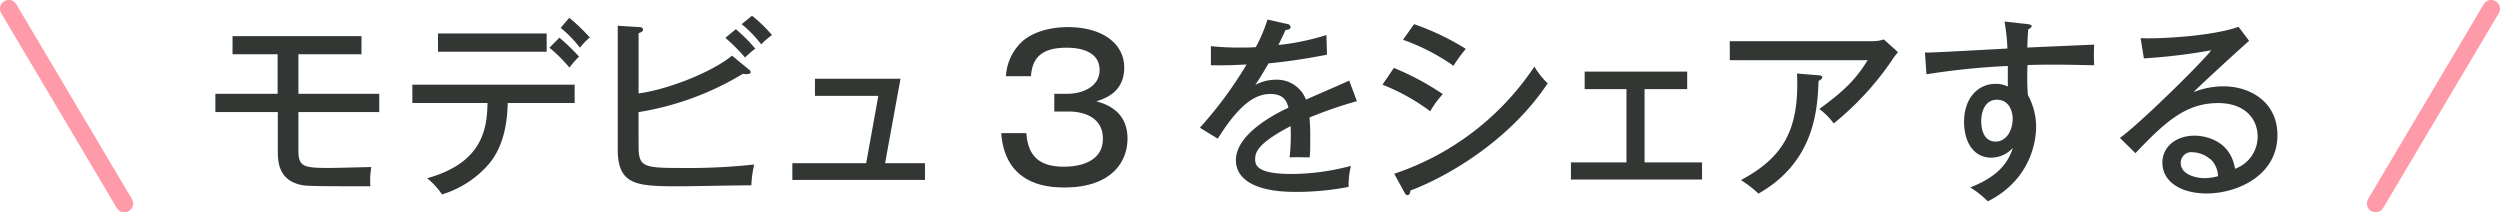
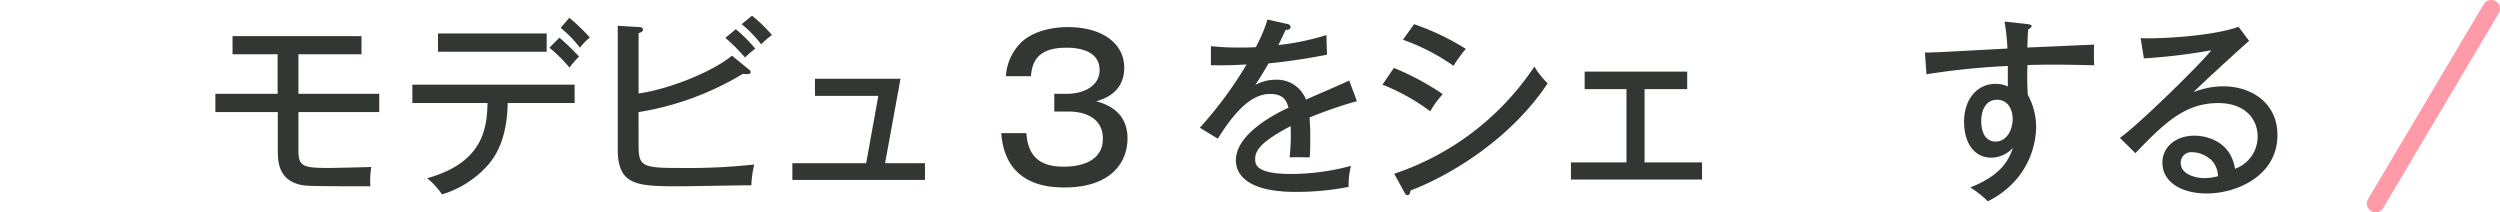
<svg xmlns="http://www.w3.org/2000/svg" viewBox="0 0 428.09 36.35">
  <defs>
    <style>
      .cls-1 {
        fill: #333733;
      }

      .cls-2 {
        fill: #ff9aa8;
      }
    </style>
  </defs>
  <g id="レイヤー_2" data-name="レイヤー 2">
    <g id="SP">
      <g>
        <g>
          <path class="cls-1" d="M51.1,16.06H64.94v3.13H51.1v6.57c0,2.77.83,3,5.29,3,.89,0,4.78-.1,7.19-.16a14,14,0,0,0-.16,3.3c-10.5,0-11-.07-11.85-.23-4-.86-4-4.16-4-6V19.19H36.88V16.06H47.54V9.29H39.82V6.19H61.9v3.1H51.1Z" />
          <path class="cls-1" d="M70.61,17.64V14.5H98.4v3.14H86.94c-.13,6.14-2,9.18-3.73,11a17.2,17.2,0,0,1-7.52,4.65,13,13,0,0,0-2.54-2.77C82.72,27.84,83.38,22,83.48,17.64Zm23-11.91V8.86H75V5.73Zm2.18.72a38.89,38.89,0,0,1,3.37,3.24,17.11,17.11,0,0,0-1.65,1.88,25.22,25.22,0,0,0-3.43-3.4Zm1.69-3.4A30.75,30.75,0,0,1,101,6.42a10.52,10.52,0,0,0-1.69,1.75A20.12,20.12,0,0,0,96,4.77Z" />
          <path class="cls-1" d="M109.35,24.93c0,3.5.63,3.83,6.8,3.83a106.72,106.72,0,0,0,13-.59,18,18,0,0,0-.49,3.56c-2,0-10.56.17-12.31.17-7.26,0-10.57-.13-10.57-6.31V4.41l3.74.23c.26,0,.59.13.59.43s-.26.42-.76.62V16c5.31-.73,12.71-3.76,16-6.47l2.93,2.41a.58.58,0,0,1,.27.4c0,.23-.2.36-.79.36a2.33,2.33,0,0,1-.53-.07,49.89,49.89,0,0,1-17.89,6.57ZM126,5a26.16,26.16,0,0,1,3.33,3.33,15.53,15.53,0,0,0-1.75,1.52,33,33,0,0,0-3.37-3.37Zm2.77-2.31A25.1,25.1,0,0,1,132.19,6a14.52,14.52,0,0,0-1.85,1.59A20.05,20.05,0,0,0,127,4.14Z" />
          <path class="cls-1" d="M158.39,27.94v2.87H135.68V27.94h12.64l2.08-11.52H139.55V13.48H154.2l-2.64,14.46Z" />
          <path class="cls-1" d="M180.53,16.06h2.18c2.9,0,5.58-1.36,5.58-4.06,0-3.83-4.76-3.83-5.68-3.83-4.52,0-5.87,2-6.07,4.88h-4.29a8.8,8.8,0,0,1,2.84-6c2.5-2.14,6.13-2.41,7.75-2.41,6,0,9.67,2.87,9.67,6.93,0,4.29-3.43,5.35-4.78,5.78,4.29,1.12,5.34,3.86,5.34,6.37,0,4.22-3,8.38-10.76,8.38-2.44,0-10.2-.16-10.86-9.3h4.3c.26,3.53,1.84,5.74,6.37,5.74,1,0,6.73,0,6.73-4.79,0-3.89-3.66-4.65-5.78-4.65h-2.54Z" />
          <path class="cls-1" d="M220.3,4.08c.19,0,.69.13.69.56,0,.1,0,.46-.86.49-.26.6-.53,1.16-1.22,2.58A42.73,42.73,0,0,0,227.13,6l.1,3.36c-4.13.83-7.86,1.29-10,1.49-1.09,1.85-1.55,2.61-2.28,3.69a7.45,7.45,0,0,1,3.5-.89,5.32,5.32,0,0,1,5.18,3.4c2.48-1.09,6.41-2.77,7.4-3.26l1.32,3.53a75,75,0,0,0-8.12,2.8,33.9,33.9,0,0,1,.13,3.53c0,1.56,0,2.41-.1,3.3-.56,0-2.21-.06-3.43,0A36,36,0,0,0,221,21.6c-5.38,2.81-6.07,4.32-6.07,5.64,0,1,.23,2.55,6.2,2.55a39.62,39.62,0,0,0,10.2-1.39,14,14,0,0,0-.4,3.6,46.2,46.2,0,0,1-9.11.86c-7.52,0-10.19-2.51-10.19-5.42,0-4.35,6.23-7.72,9-9-.26-.93-.66-2.35-3.1-2.35s-5.21,1.55-9,7.66l-3.07-1.88a67.81,67.81,0,0,0,8-10.83c-2.67.13-3.5.17-6.11.13V7.9a42.23,42.23,0,0,0,4.62.24c1.32,0,2.41,0,3.07-.07a26.34,26.34,0,0,0,2-4.72Z" />
          <path class="cls-1" d="M238.68,11.63a45.54,45.54,0,0,1,8.38,4.49,15.43,15.43,0,0,0-2.15,2.94,35,35,0,0,0-8.18-4.56Zm.06,18.12a46.49,46.49,0,0,0,24-18.35,13.86,13.86,0,0,0,2.28,2.87C258,24.8,246.7,30.71,241.52,32.62c0,.3-.14.8-.53.8-.2,0-.37-.2-.5-.47Zm3.4-25.61A42.75,42.75,0,0,1,251,8.37a25.17,25.17,0,0,0-2.11,2.9,35.57,35.57,0,0,0-8.65-4.46Z" />
          <path class="cls-1" d="M281.61,27.81h9.84v2.93H269V27.81h9.51V15.26h-7.16v-3h17.56v3h-7.3Z" />
-           <path class="cls-1" d="M320.75,7.05a5.65,5.65,0,0,0,1.82-.3L325,8.93a14.21,14.21,0,0,0-1.16,1.58A50.33,50.33,0,0,1,314,21.14a11.61,11.61,0,0,0-2.47-2.48c4.62-3.36,6.33-5.24,8.28-8.35H296.2V7.05Zm-9.34,5.84c.17,0,.63.06.63.33s-.4.53-.63.62c-.2,4.72-.59,13.83-10.3,19.31a19.25,19.25,0,0,0-3-2.31c7-3.76,10.07-8.35,9.6-18.25Z" />
          <path class="cls-1" d="M347.08,4.11c.8.1.8.23.8.39s-.24.37-.57.53c-.09.93-.09,1.16-.16,3.11l11.45-.5a33,33,0,0,0,0,3.53c-1.09,0-3.93-.1-6.87-.1-.76,0-2.57,0-4.55.07a45.31,45.31,0,0,0,.06,5.11,11.45,11.45,0,0,1,1.42,5.61,14.27,14.27,0,0,1-3,8.39,15.25,15.25,0,0,1-5.28,4.22,16.16,16.16,0,0,0-3-2.37c4.49-1.79,6.37-3.93,7.3-6.77A5.12,5.12,0,0,1,341,27c-3.1,0-4.68-2.74-4.68-6.14,0-4,2.34-6.5,5.38-6.5a4.49,4.49,0,0,1,2.11.46V11.3a124.44,124.44,0,0,0-13.93,1.42L329.62,9c1.29,0,2.58-.06,14.13-.69a38.15,38.15,0,0,0-.5-4.62Zm-7.82,16.63c0,.46,0,3.5,2.48,3.5,1.71,0,2.9-1.75,2.9-3.93,0-1-.46-3.23-2.71-3.23C340.05,17.08,339.26,18.89,339.26,20.74Z" />
          <path class="cls-1" d="M385.13,7c-1.19,1-8.48,7.69-9.53,8.78a14,14,0,0,1,5.11-1c4.72,0,9.27,2.77,9.27,8.35,0,7-7,10-12.11,10-4.26,0-7.59-1.91-7.59-5.28,0-2.67,2.28-4.62,5.51-4.62.4,0,6,0,6.93,5.67a5.85,5.85,0,0,0,3.87-5.47c0-3.24-2.35-5.78-6.74-5.78-5.54,0-9,3.14-14.19,8.58L363,23.61c3.26-2.27,14.22-13.07,15.64-15A99.58,99.58,0,0,1,367.11,10l-.56-3.46c3.1.13,12.11-.3,16.77-1.95Zm-6.66,20.26a4.84,4.84,0,0,0-3-1.19,1.81,1.81,0,0,0-2.05,1.82c0,2.05,2.71,2.61,4,2.61a8.93,8.93,0,0,0,2.38-.33A4.12,4.12,0,0,0,378.47,27.21Z" />
        </g>
-         <path class="cls-2" d="M21.3,36.35A1.5,1.5,0,0,1,20,35.62L.21,2.27A1.5,1.5,0,0,1,2.79.73l19.8,33.35a1.51,1.51,0,0,1-1.29,2.27Z" />
        <path class="cls-2" d="M406.79,36.35a1.51,1.51,0,0,1-1.29-2.27L425.3.73a1.5,1.5,0,0,1,2.58,1.54l-19.8,33.35A1.5,1.5,0,0,1,406.79,36.35Z" />
      </g>
    </g>
  </g>
</svg>